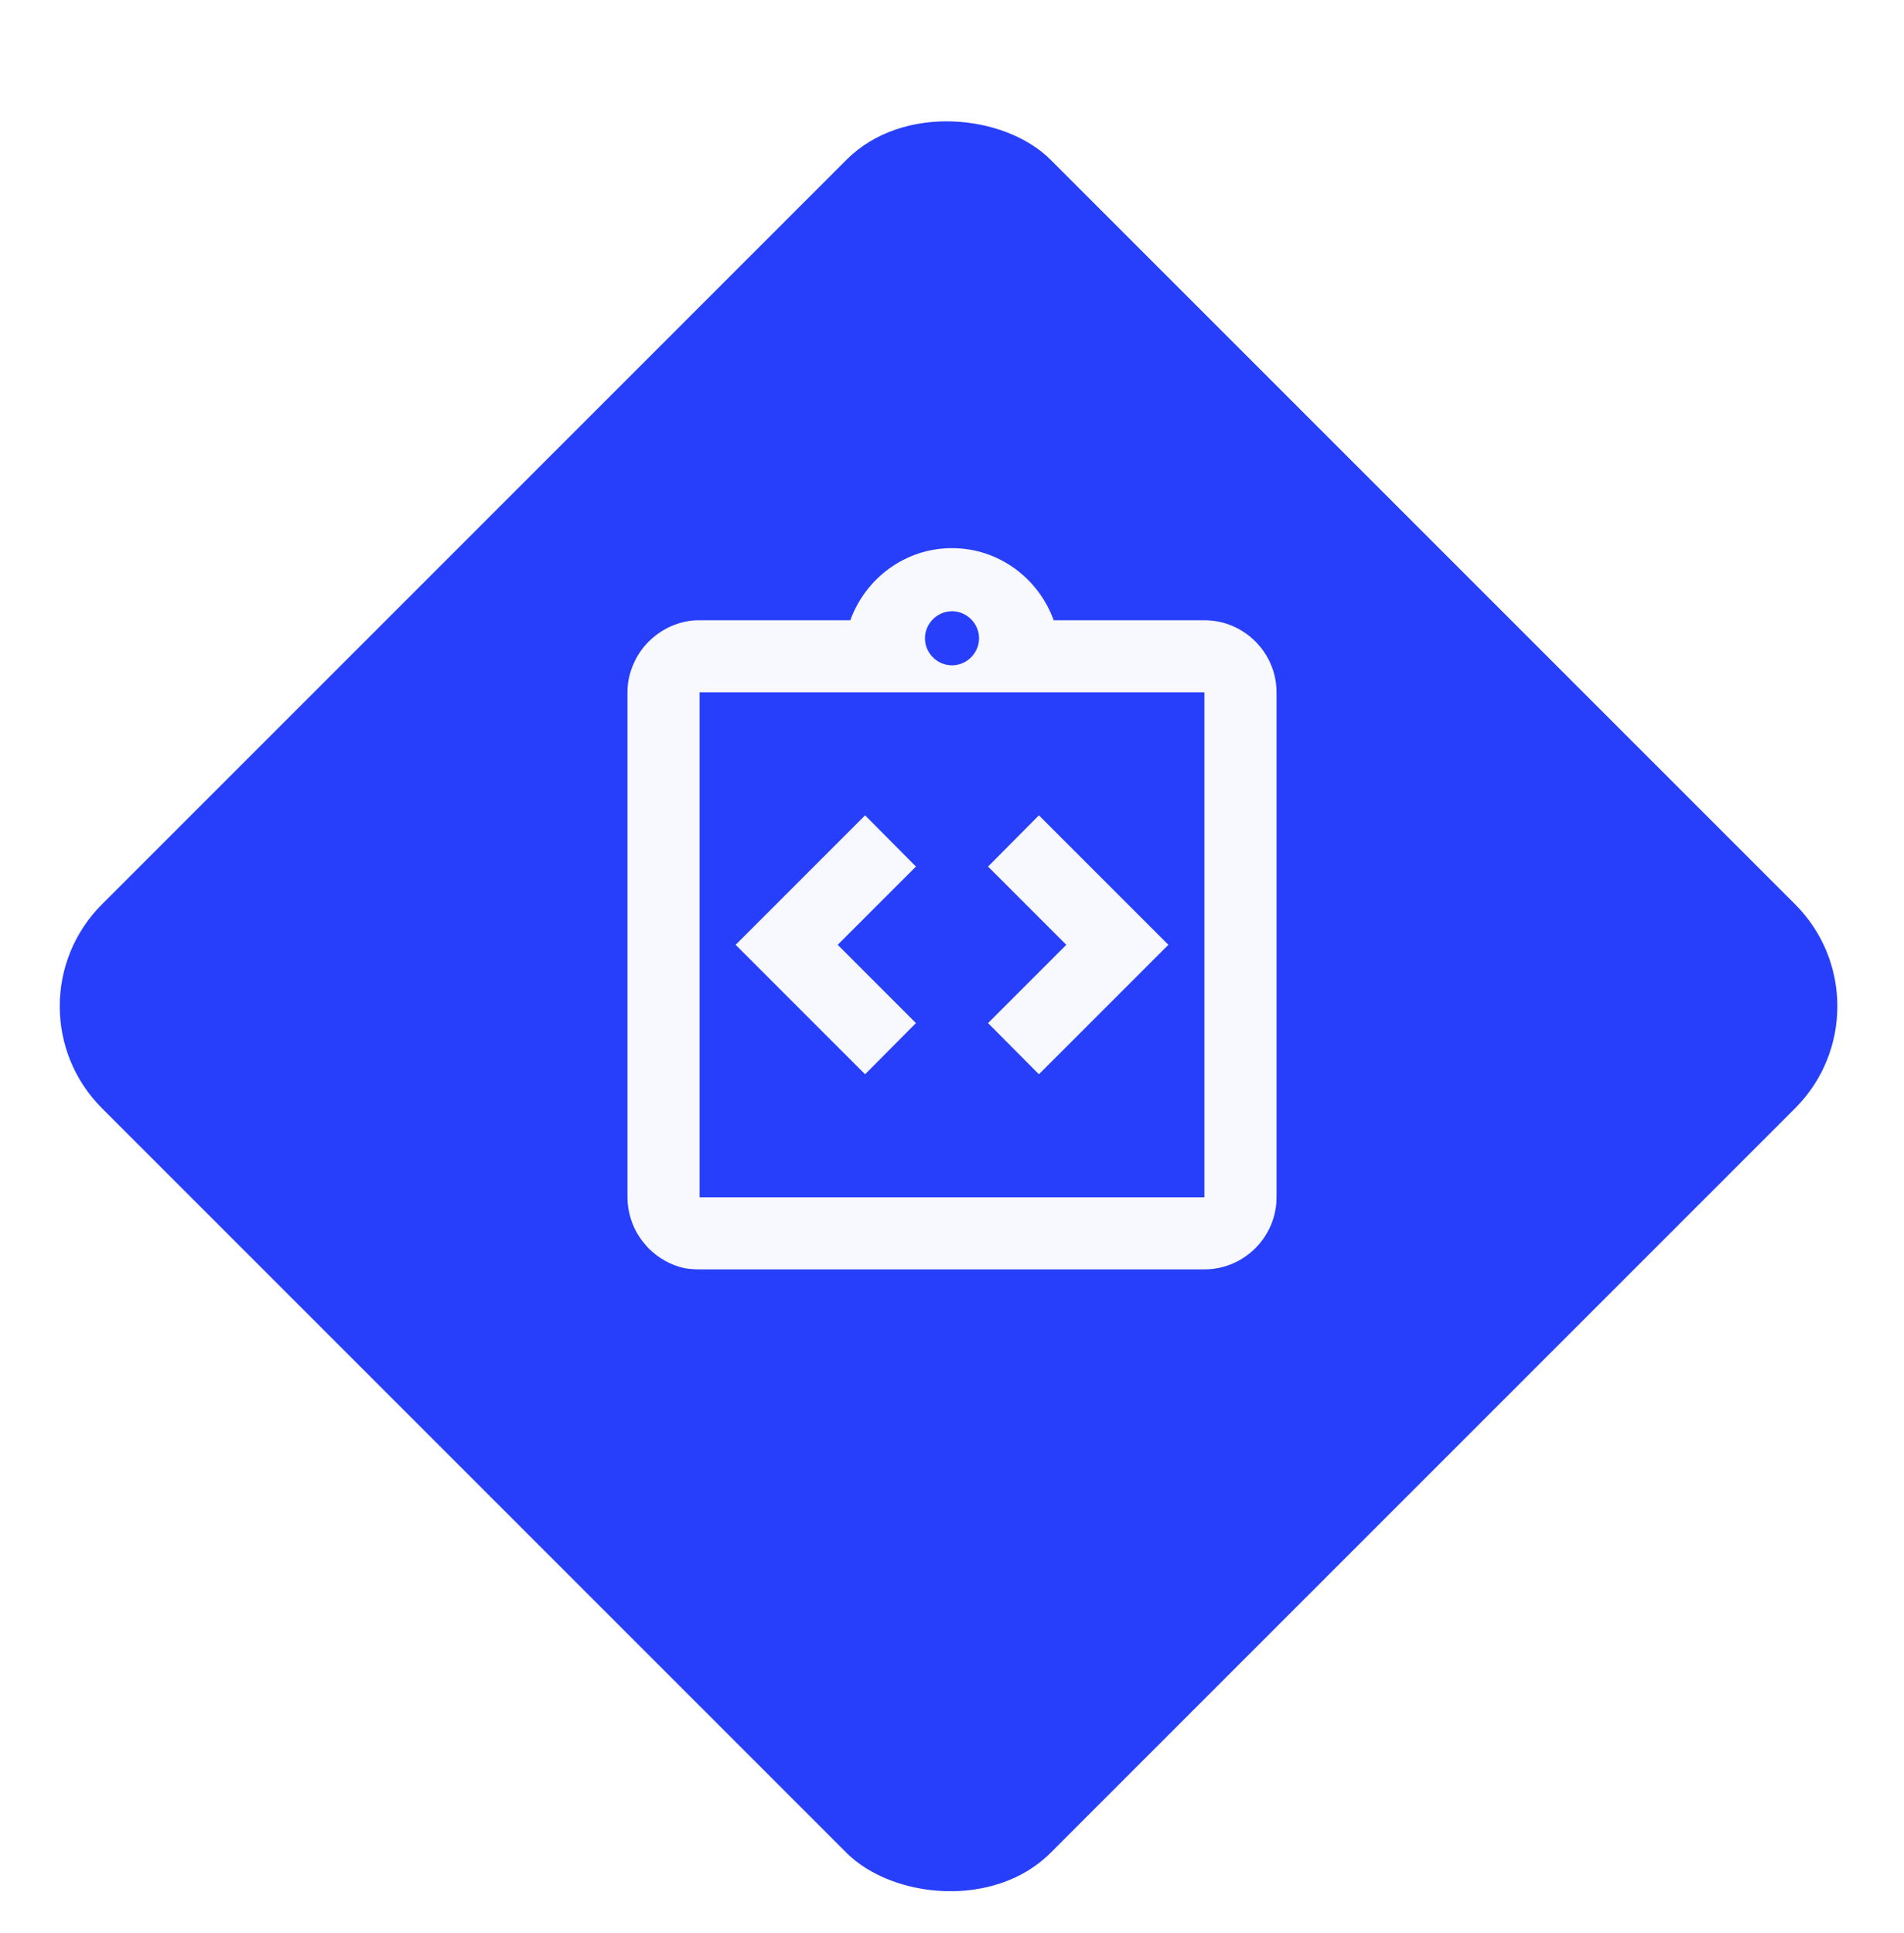
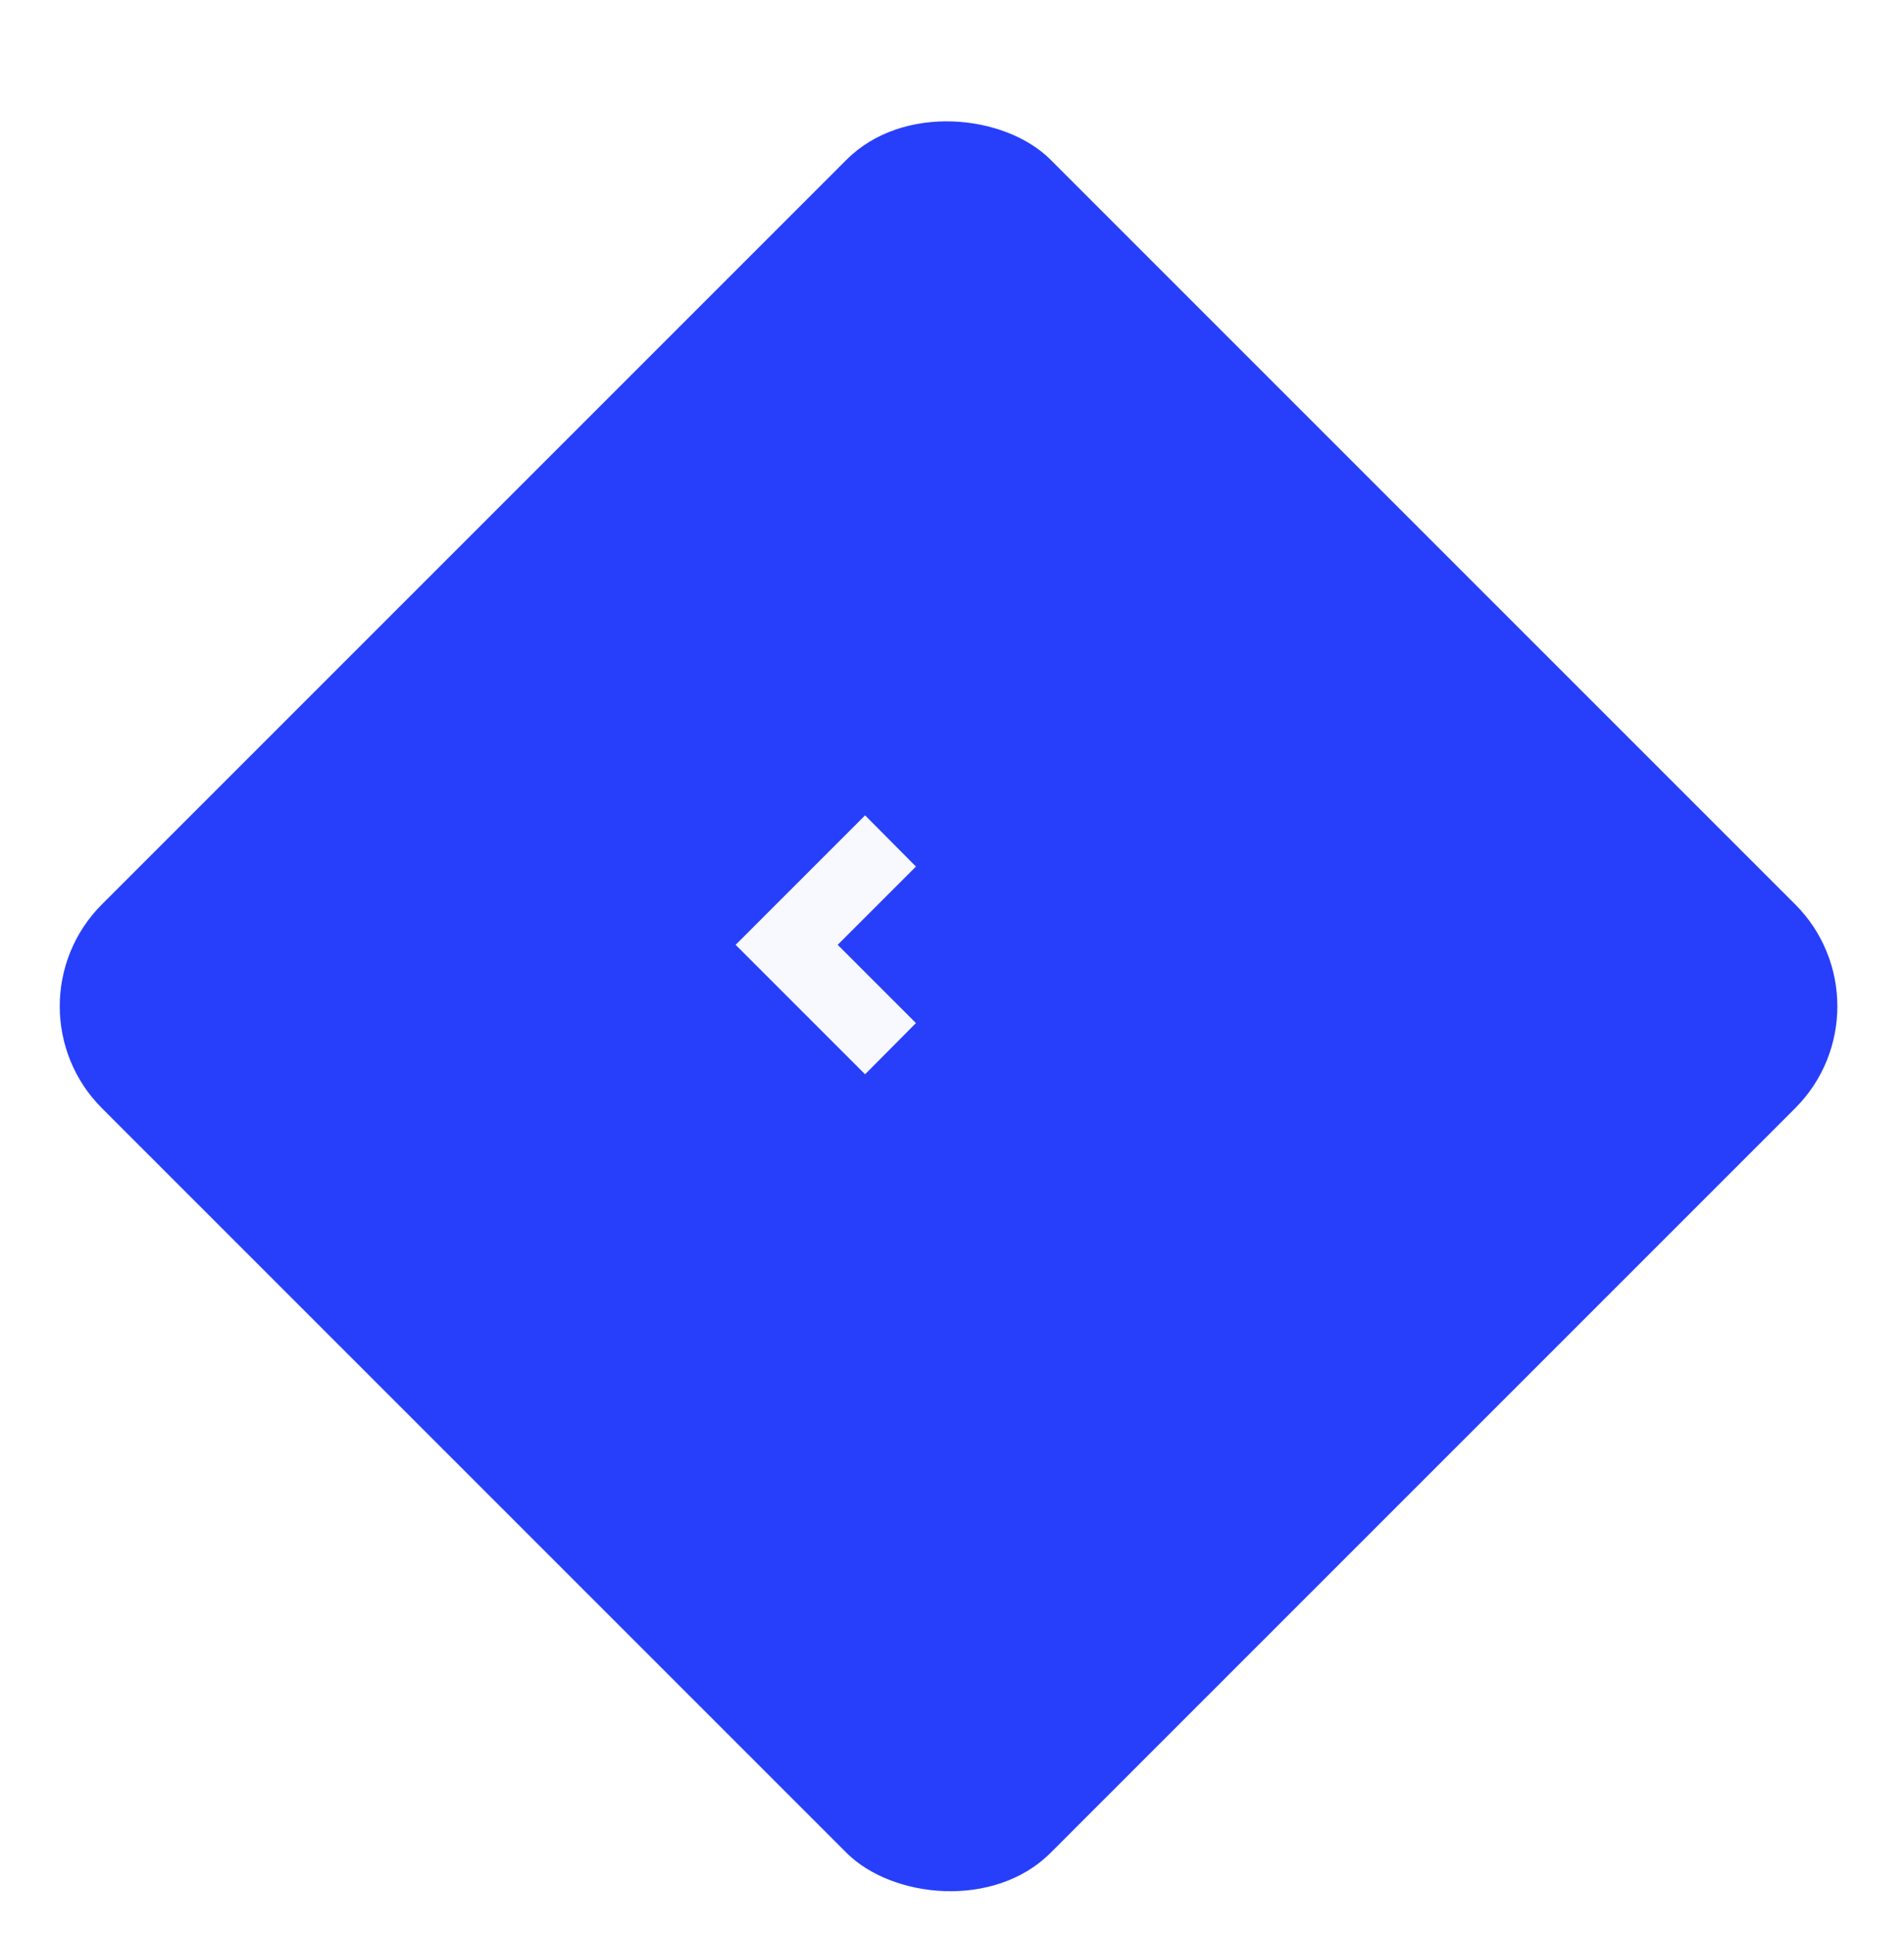
<svg xmlns="http://www.w3.org/2000/svg" width="132" height="134" viewBox="0 0 132 134" fill="none">
  <g filter="url(#filter0_d_67_32)">
    <rect y="65.761" width="93" height="93" rx="10" transform="rotate(-45 0 65.761)" fill="#273FFA" />
  </g>
  <path d="M63.5 70.925L58.075 65.5L63.5 60.075L59.975 56.525L51 65.5L59.975 74.475L63.5 70.925Z" fill="#F8F9FF" />
-   <path d="M72.025 74.475L81 65.5L72.025 56.525L68.5 60.075L73.925 65.5L68.5 70.925L72.025 74.475Z" fill="#F8F9FF" />
-   <path d="M83.5 43H73.05C72 40.1 69.25 38 66 38C62.75 38 60 40.1 58.95 43H48.5C48.15 43 47.825 43.025 47.5 43.1C46.525 43.3 45.65 43.8 44.975 44.475C44.525 44.925 44.15 45.475 43.9 46.075C43.65 46.65 43.5 47.3 43.5 48V83C43.5 83.675 43.65 84.35 43.9 84.95C44.15 85.55 44.525 86.075 44.975 86.55C45.65 87.225 46.525 87.725 47.5 87.925C47.825 87.975 48.15 88 48.5 88H83.5C86.25 88 88.5 85.75 88.5 83V48C88.5 45.25 86.25 43 83.5 43ZM66 42.375C67.025 42.375 67.875 43.225 67.875 44.25C67.875 45.275 67.025 46.125 66 46.125C64.975 46.125 64.125 45.275 64.125 44.25C64.125 43.225 64.975 42.375 66 42.375ZM83.5 83H48.5V48H83.5V83Z" fill="#F8F9FF" />
  <defs>
    <filter id="filter0_d_67_32" x="2.142" y="4.142" width="127.238" height="129.238" filterUnits="userSpaceOnUse" color-interpolation-filters="sRGB">
      <feFlood flood-opacity="0" result="BackgroundImageFix" />
      <feColorMatrix in="SourceAlpha" type="matrix" values="0 0 0 0 0 0 0 0 0 0 0 0 0 0 0 0 0 0 127 0" result="hardAlpha" />
      <feMorphology radius="2" operator="dilate" in="SourceAlpha" result="effect1_dropShadow_67_32" />
      <feOffset dy="4" />
      <feComposite in2="hardAlpha" operator="out" />
      <feColorMatrix type="matrix" values="0 0 0 0 0.974 0 0 0 0 0.977 0 0 0 0 1 0 0 0 1 0" />
      <feBlend mode="normal" in2="BackgroundImageFix" result="effect1_dropShadow_67_32" />
      <feBlend mode="normal" in="SourceGraphic" in2="effect1_dropShadow_67_32" result="shape" />
    </filter>
  </defs>
</svg>